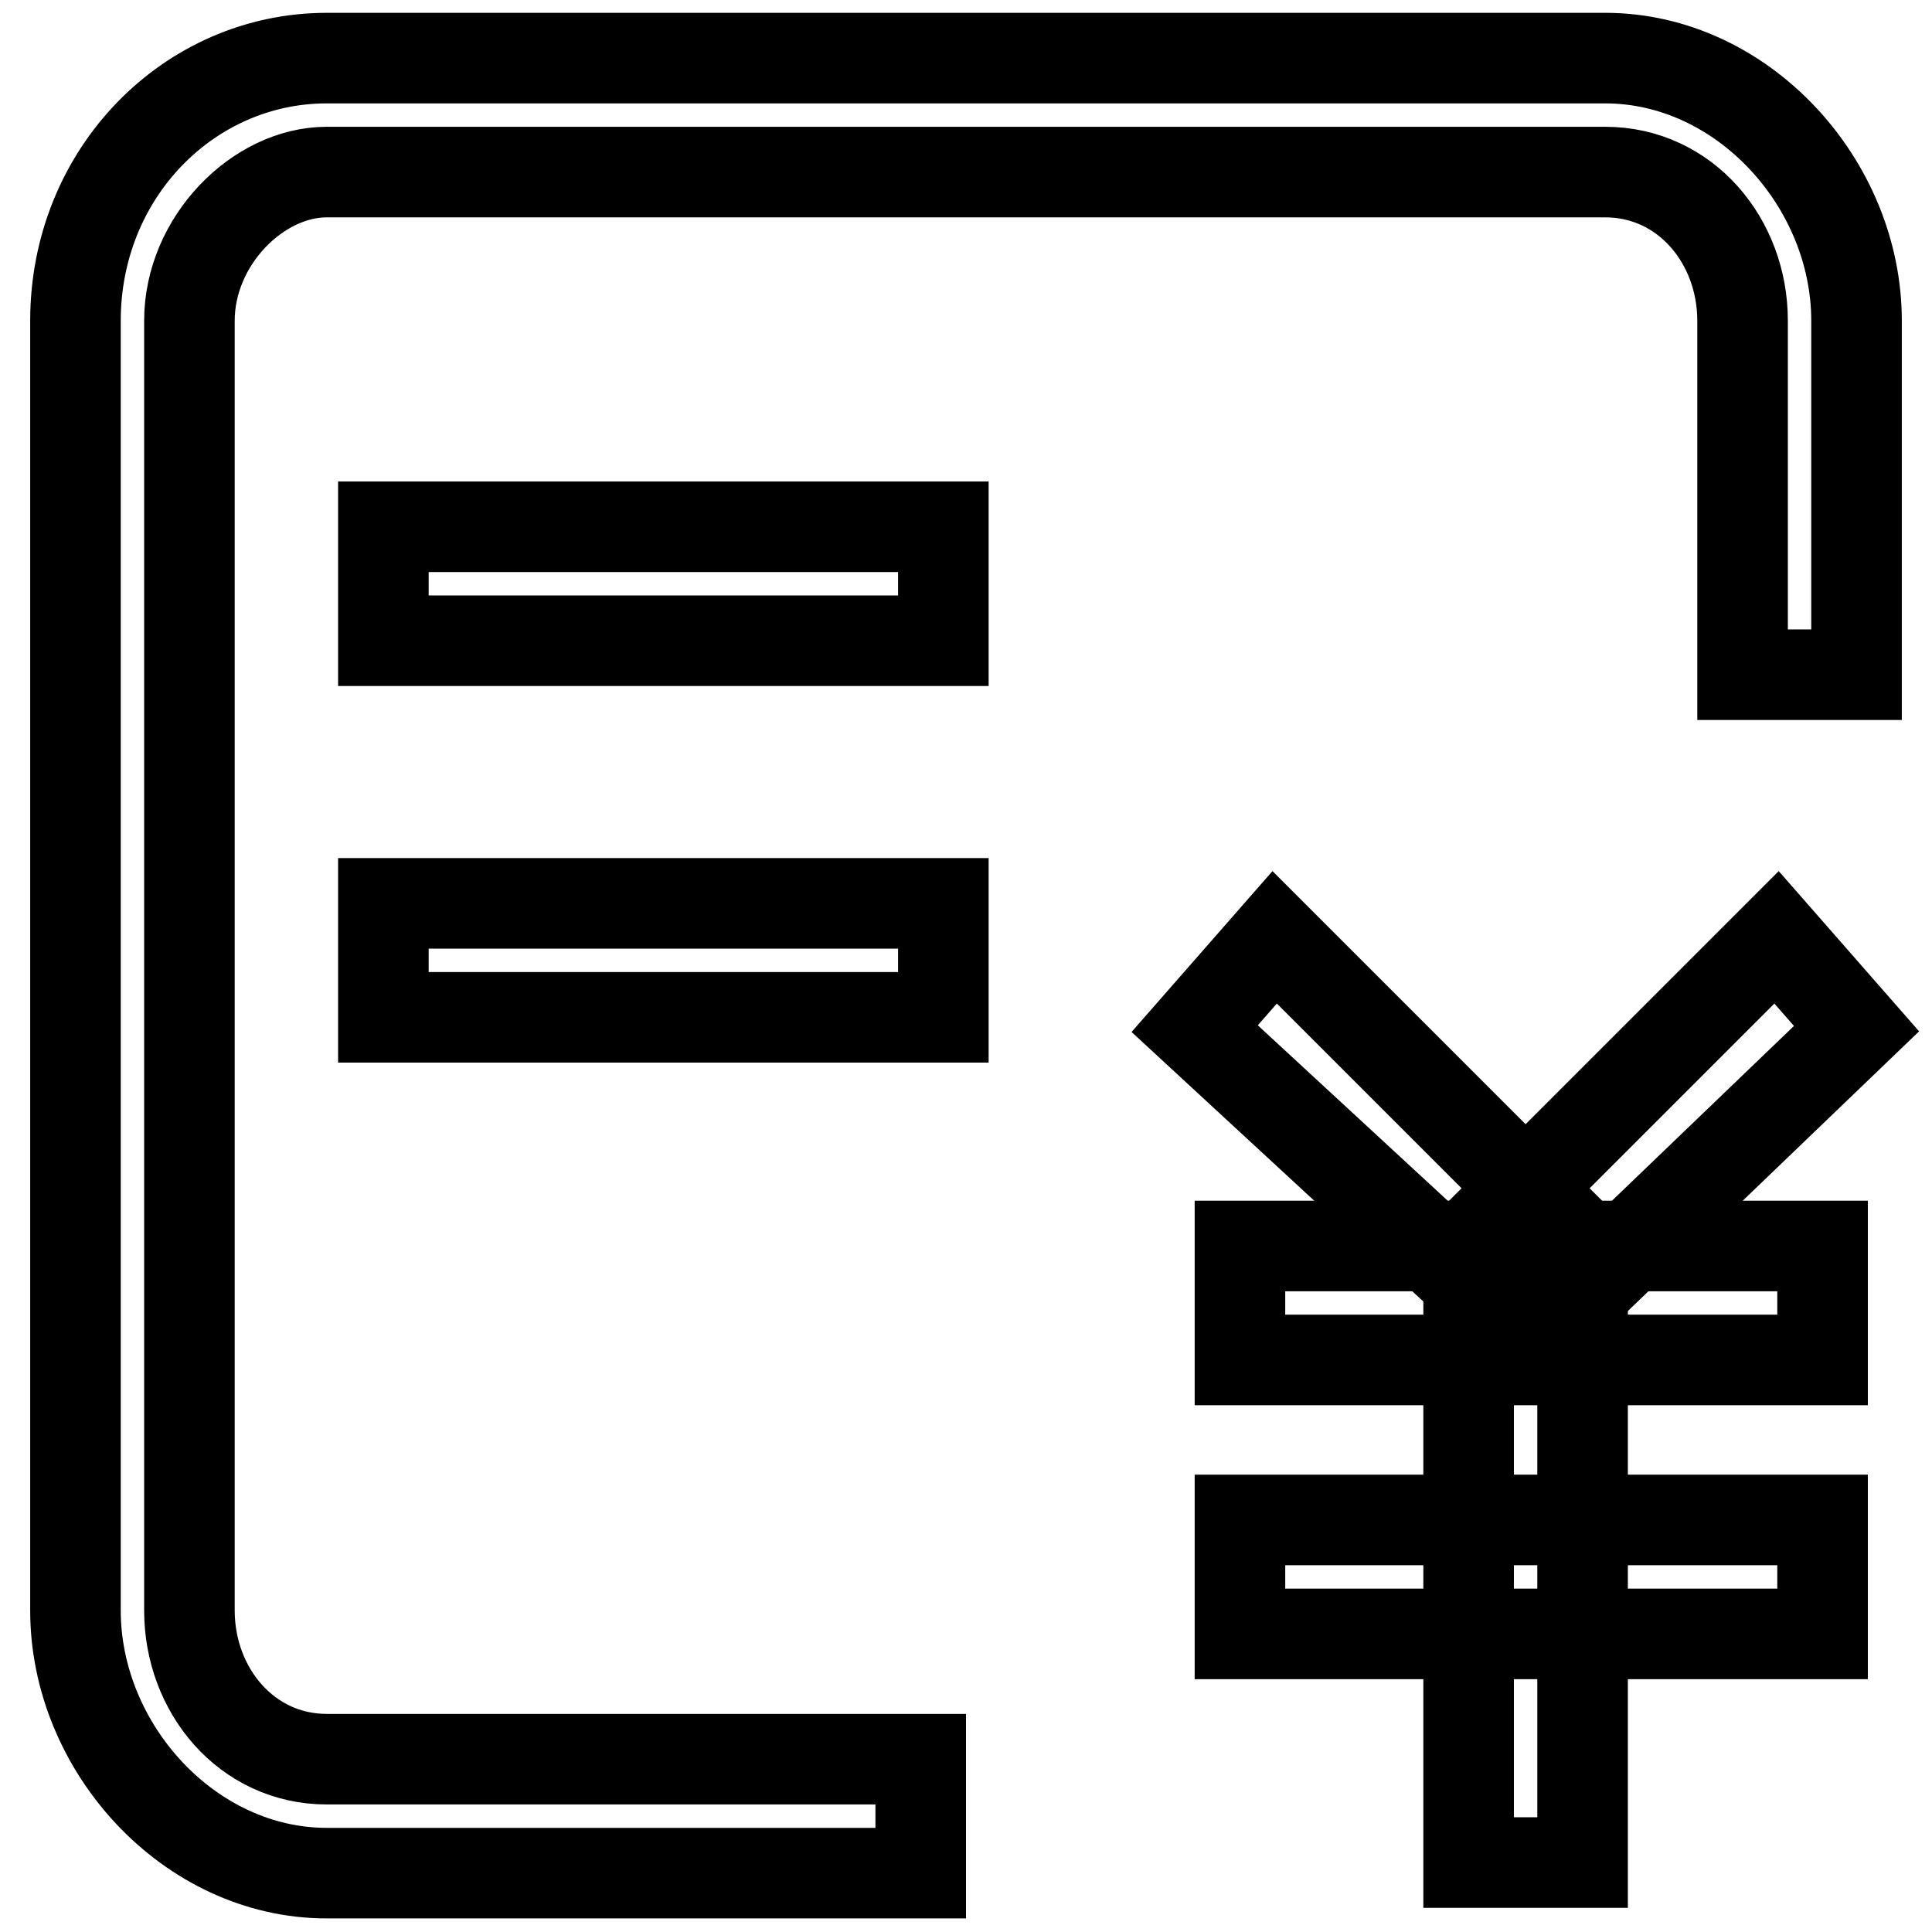
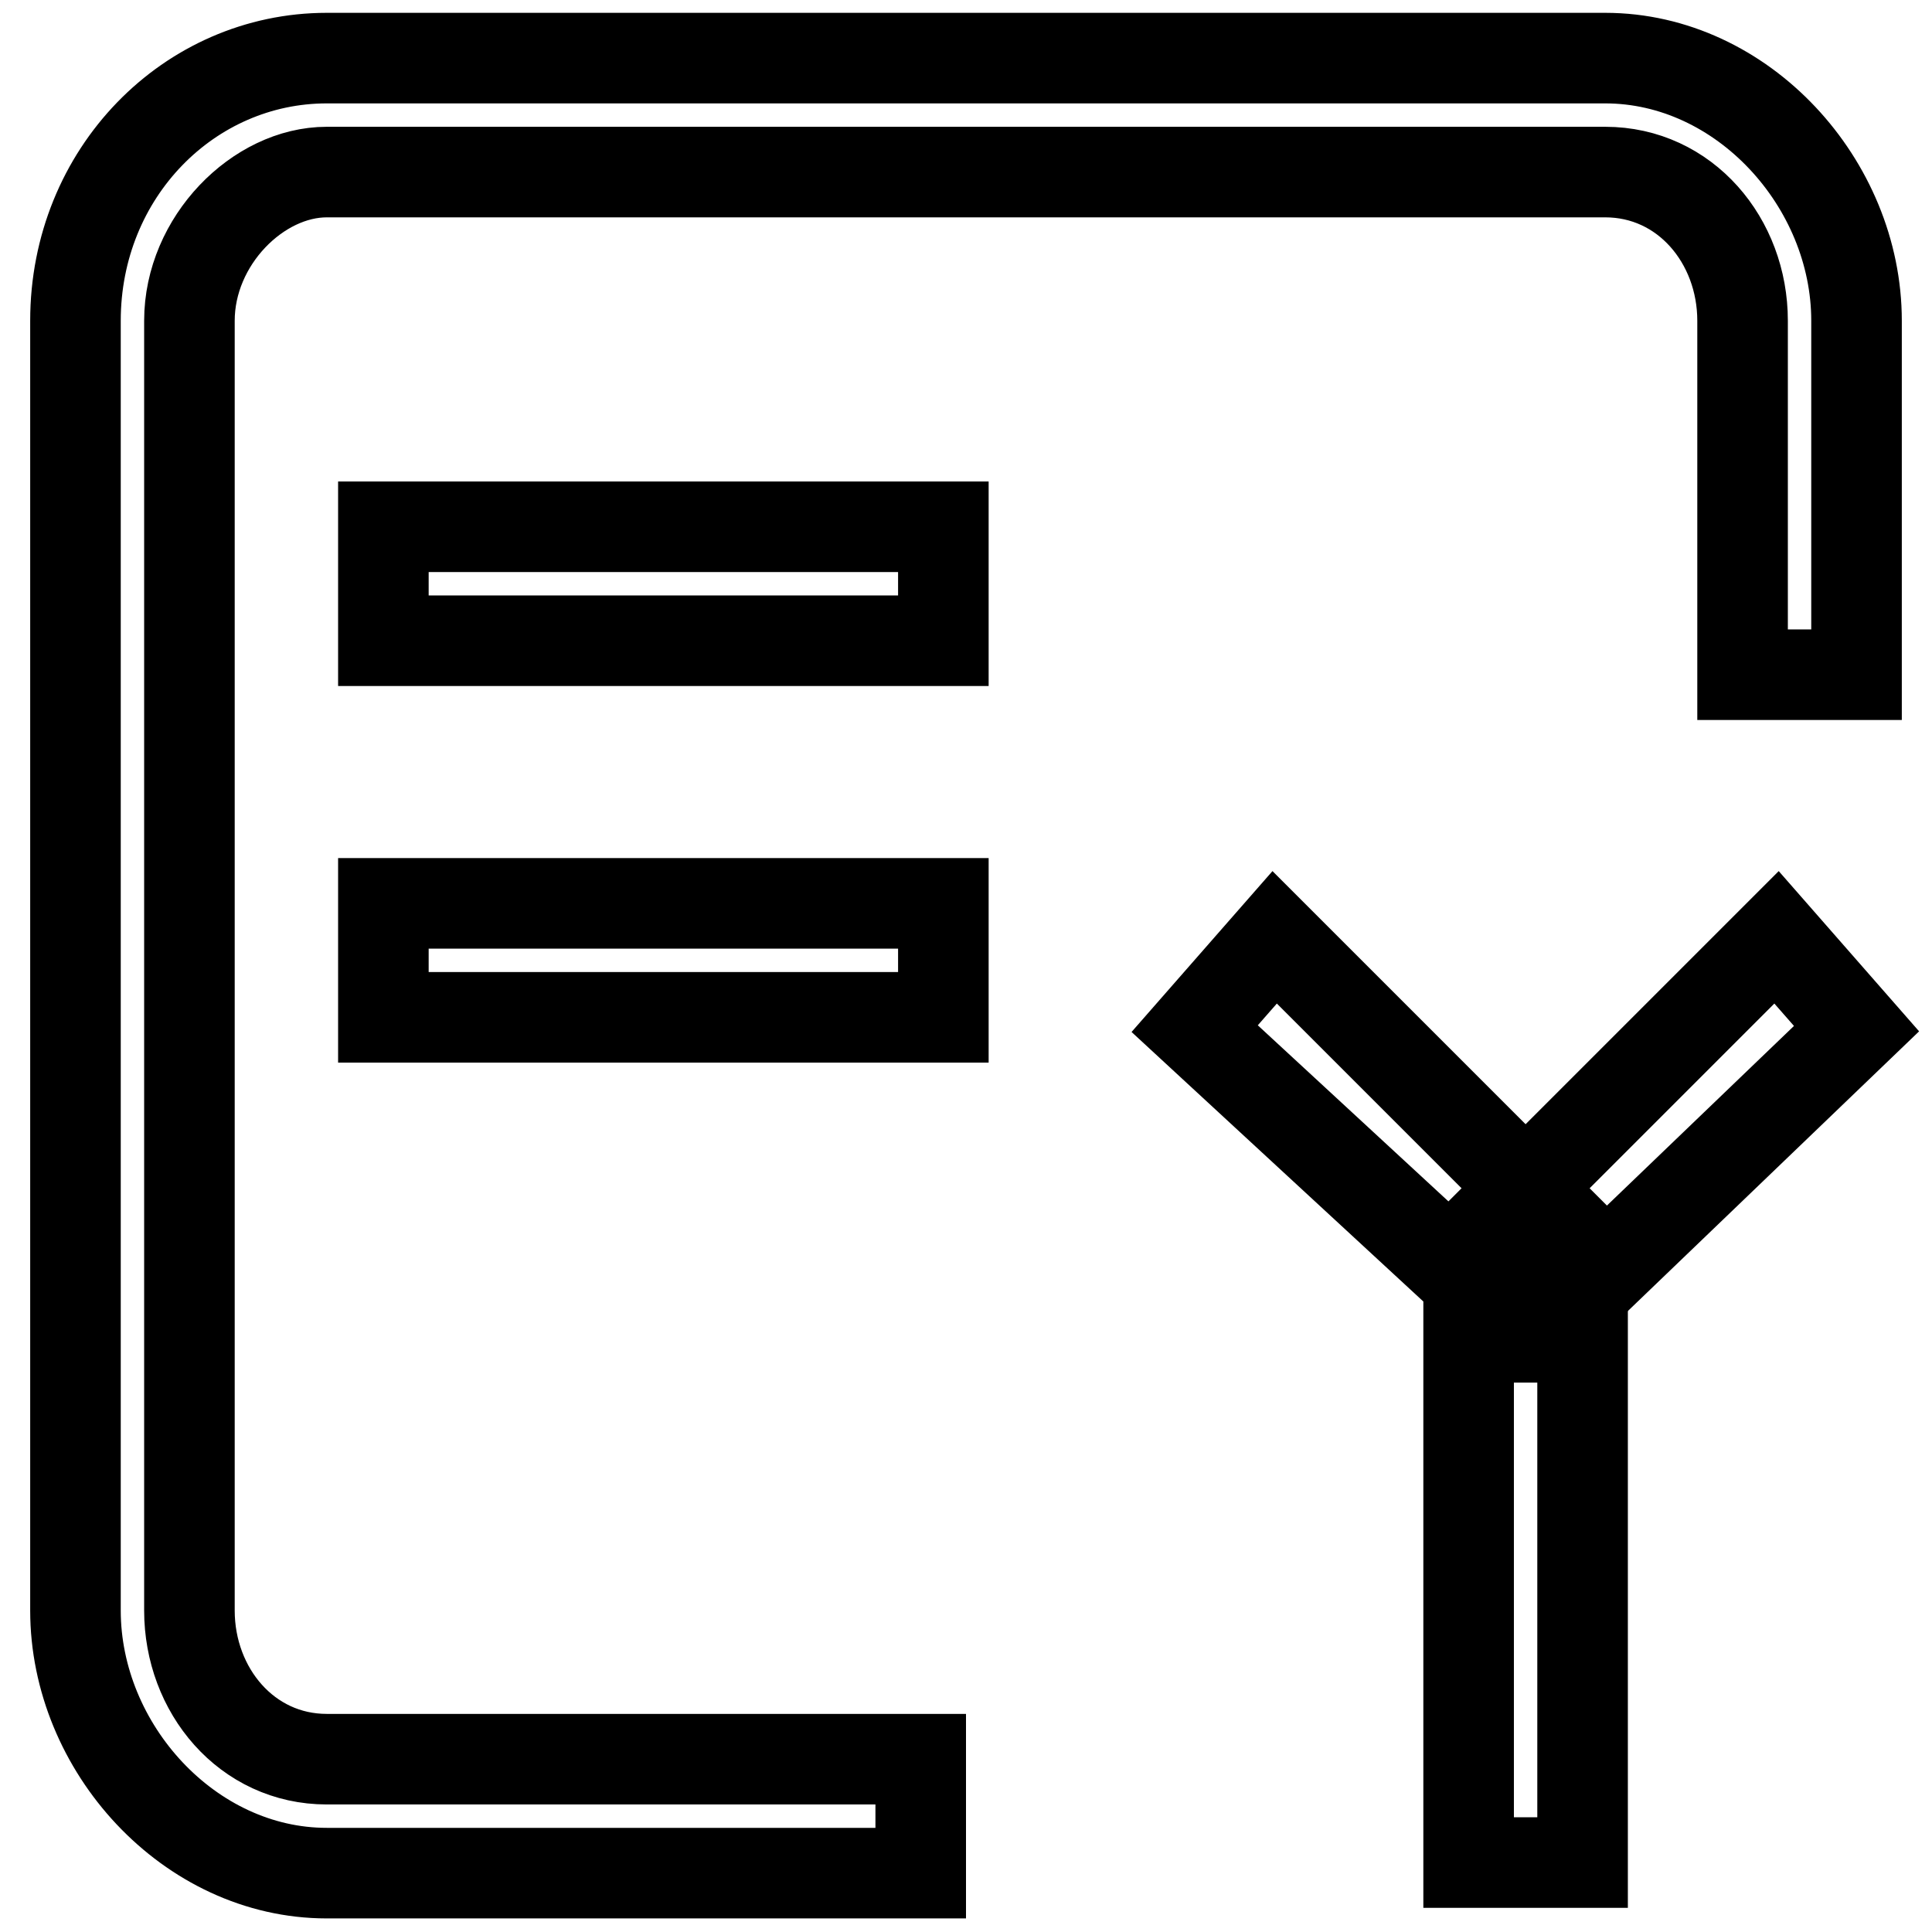
<svg xmlns="http://www.w3.org/2000/svg" version="1.1" x="0px" y="0px" viewBox="0 0 256 256" enable-background="new 0 0 256 256" xml:space="preserve">
  <g>
-     <path stroke-width="12" fill-opacity="0" stroke="#000000" d="M164.3,180.2h77.2v-15.1h-77.2V180.2z M164.3,216.5h77.2v-15.1h-77.2V216.5z" />
    <path stroke-width="12" fill-opacity="0" stroke="#000000" d="M209.7,246.8v-69.6h-15.1v69.6H209.7z M158.3,136.3l39.3,36.3l9.1-10.6l-37.8-37.8L158.3,136.3z" />
    <path stroke-width="12" fill-opacity="0" stroke="#000000" d="M235.4,124.2L197.6,162l10.6,10.6l37.8-36.3L235.4,124.2z M246,87.9V42.5c0-18.2-15.1-34.8-33.3-34.8H43.3 C25.1,7.7,10,22.9,10,42.5v170.9c0,18.2,15.1,34.8,33.3,34.8h78.7v-15.1H43.3c-10.6,0-18.2-9.1-18.2-19.7V42.5 c0-10.6,9.1-19.7,18.2-19.7h169.4c10.6,0,18.2,9.1,18.2,19.7v46.9H246V87.9z" />
    <path stroke-width="12" fill-opacity="0" stroke="#000000" d="M50.8,84.9H125V69.8H50.8V84.9z M50.8,134.8H125v-15.1H50.8V134.8z" />
  </g>
</svg>